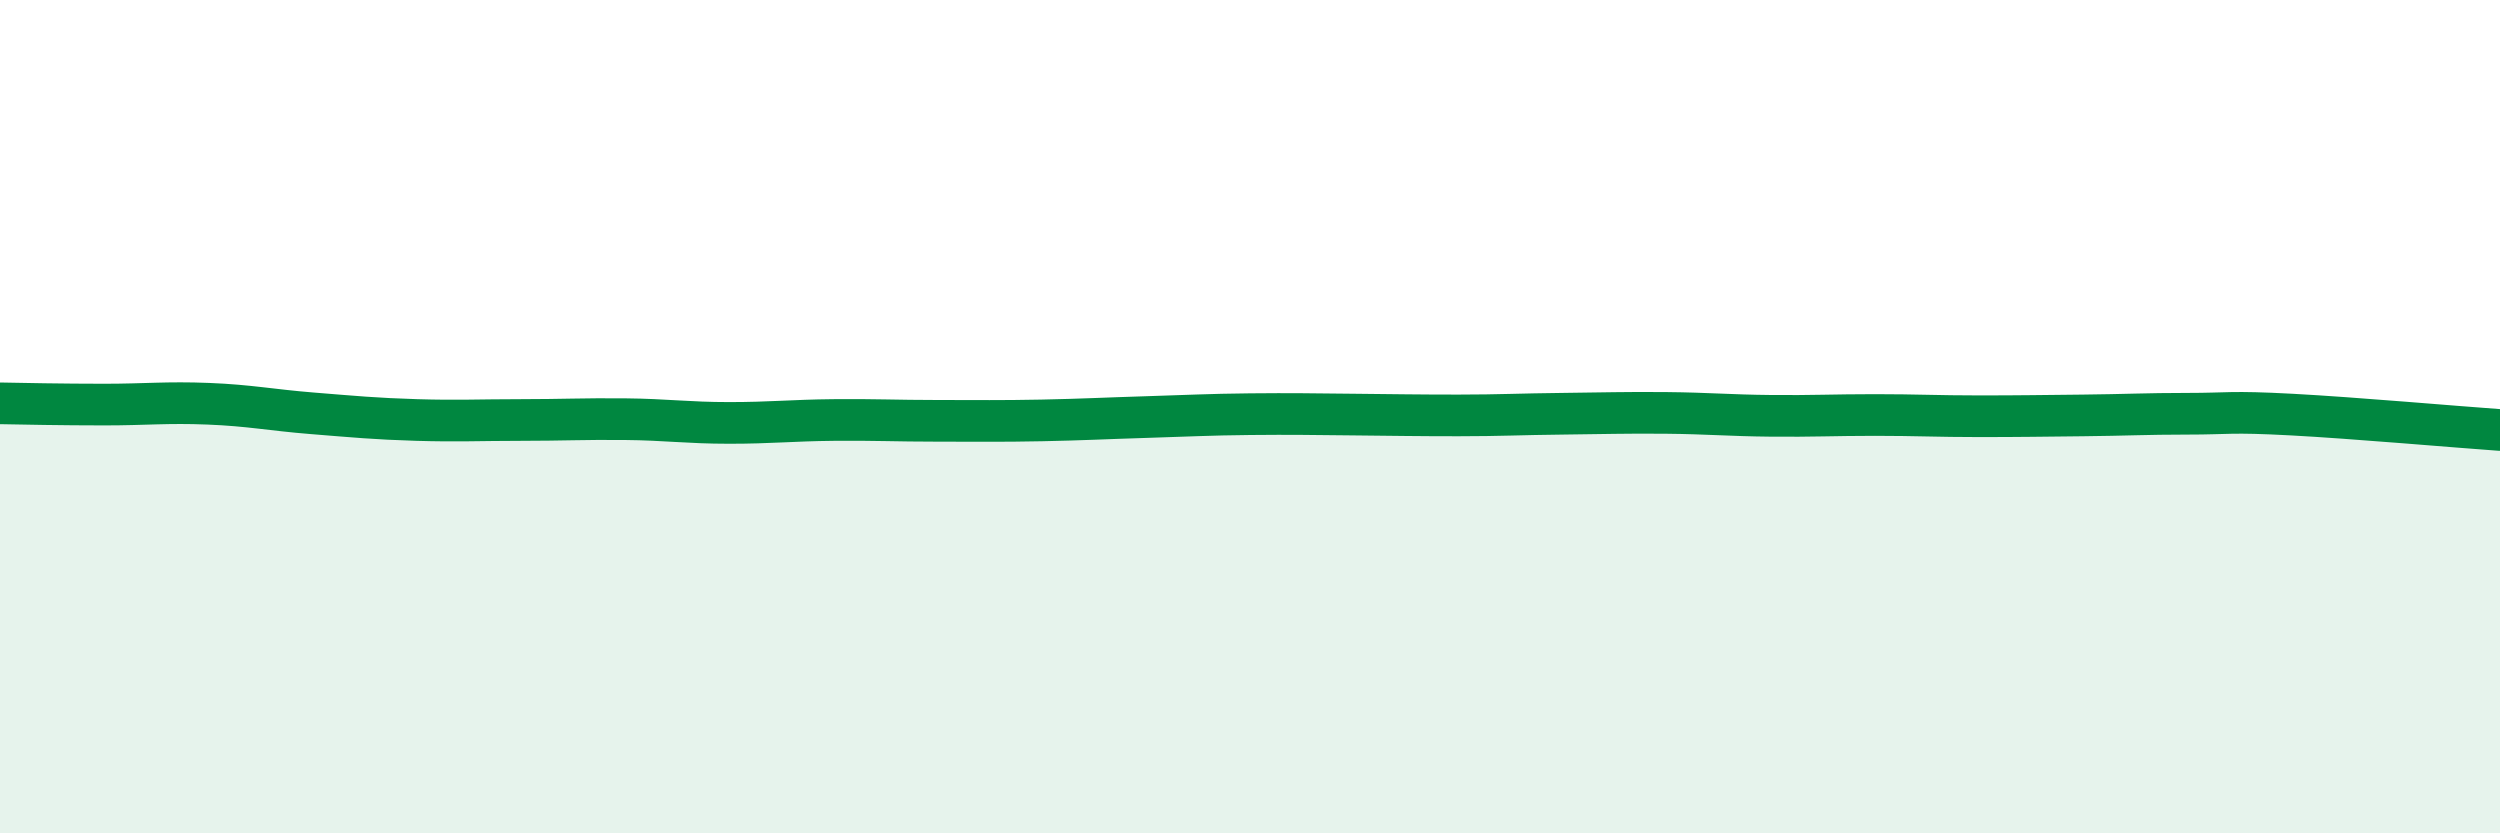
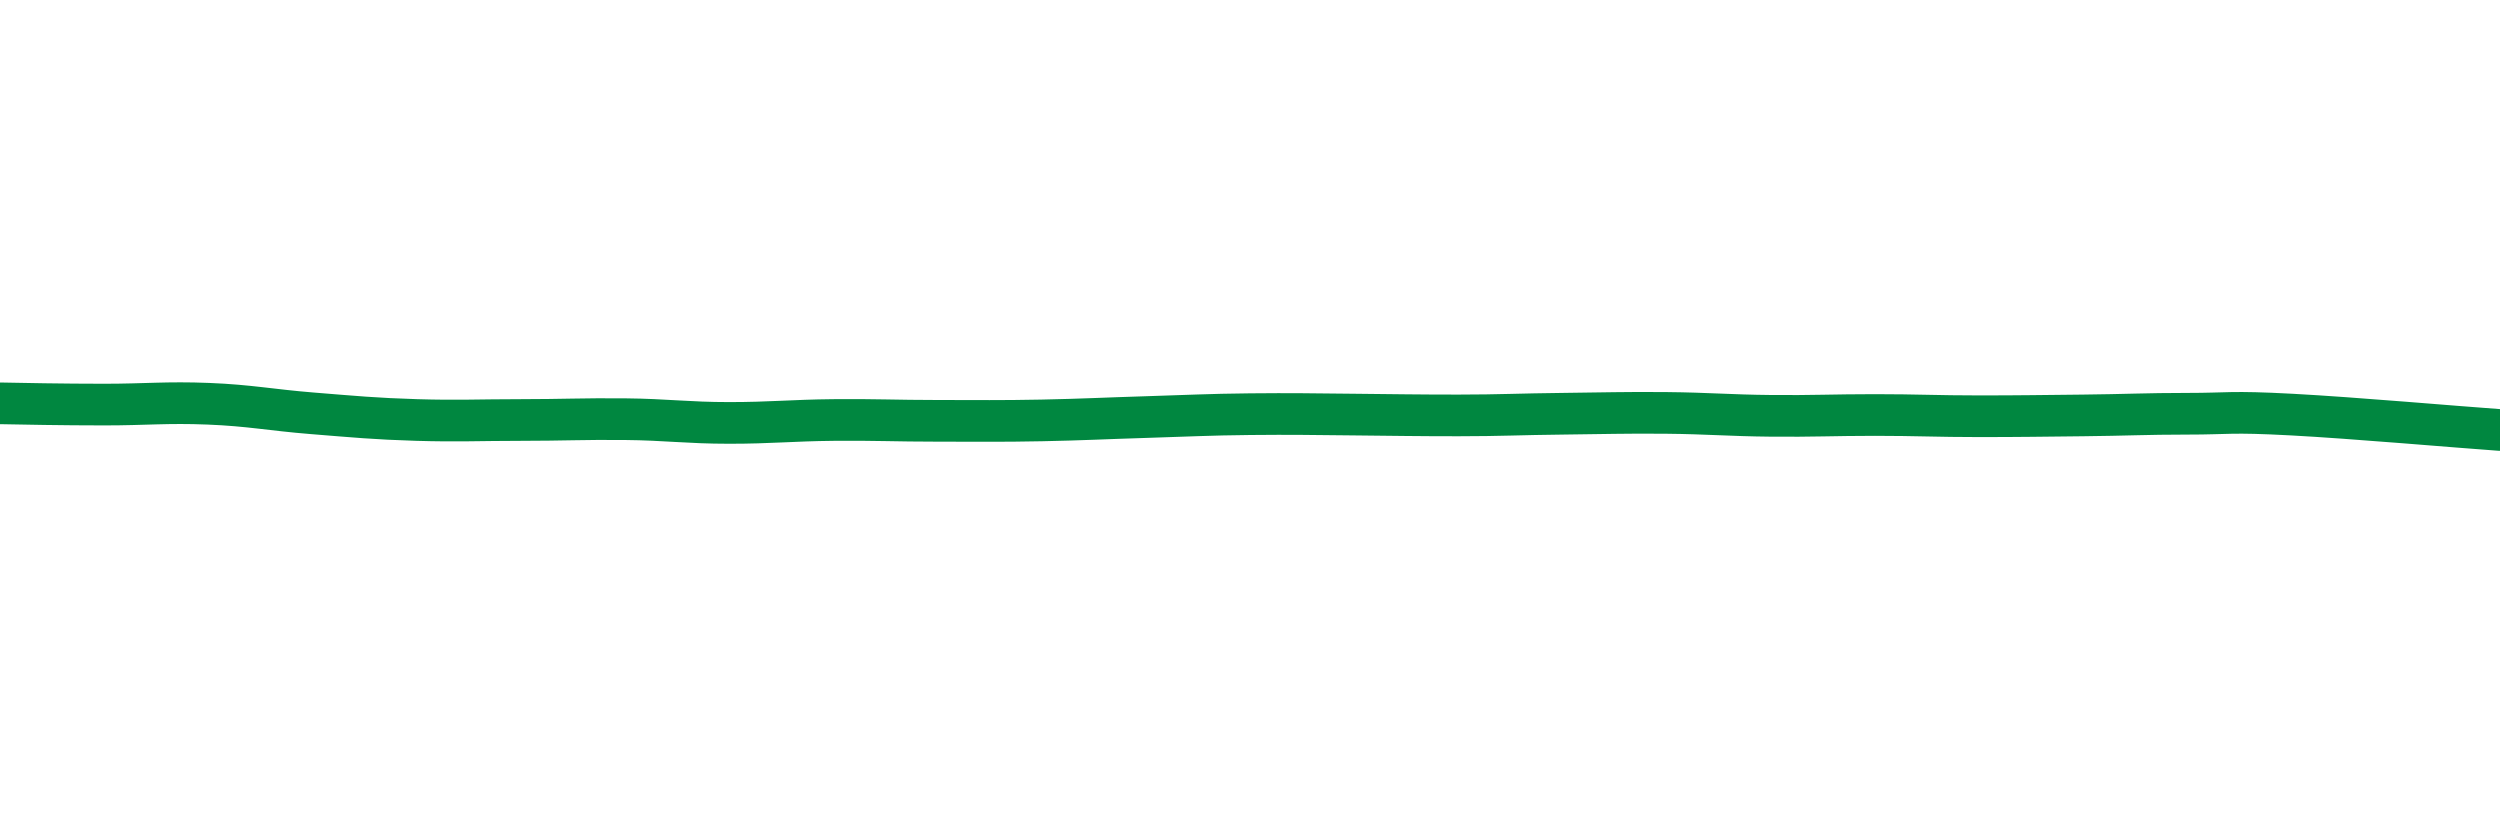
<svg xmlns="http://www.w3.org/2000/svg" width="60" height="20" viewBox="0 0 60 20">
-   <path d="M 0,9.68 C 0.5,9.69 1.5,9.71 2.5,9.71 C 3.5,9.71 4,9.65 5,9.69 C 6,9.73 6.5,9.84 7.5,9.92 C 8.5,10 9,10.05 10,10.08 C 11,10.11 11.5,10.08 12.5,10.08 C 13.5,10.08 14,10.05 15,10.06 C 16,10.07 16.5,10.15 17.5,10.15 C 18.5,10.15 19,10.09 20,10.08 C 21,10.07 21.5,10.1 22.5,10.1 C 23.5,10.1 24,10.11 25,10.09 C 26,10.07 26.5,10.04 27.5,10.01 C 28.5,9.98 29,9.95 30,9.94 C 31,9.93 31.5,9.94 32.5,9.95 C 33.5,9.96 34,9.97 35,9.97 C 36,9.97 36.5,9.94 37.5,9.93 C 38.5,9.92 39,9.9 40,9.91 C 41,9.92 41.5,9.97 42.5,9.98 C 43.5,9.99 44,9.96 45,9.96 C 46,9.96 46.5,9.99 47.5,9.99 C 48.5,9.99 49,9.98 50,9.97 C 51,9.96 51.5,9.93 52.5,9.93 C 53.5,9.93 53.5,9.87 55,9.95 C 56.5,10.03 59,10.25 60,10.32L60 20L0 20Z" fill="#008740" opacity="0.1" stroke-linecap="round" stroke-linejoin="round" />
  <path d="M 0,9.68 C 0.5,9.69 1.5,9.71 2.5,9.71 C 3.5,9.71 4,9.65 5,9.69 C 6,9.73 6.5,9.84 7.5,9.92 C 8.5,10 9,10.05 10,10.08 C 11,10.11 11.5,10.08 12.5,10.08 C 13.5,10.08 14,10.05 15,10.06 C 16,10.07 16.5,10.15 17.5,10.15 C 18.5,10.15 19,10.09 20,10.08 C 21,10.07 21.5,10.1 22.5,10.1 C 23.5,10.1 24,10.11 25,10.09 C 26,10.07 26.5,10.04 27.5,10.01 C 28.5,9.98 29,9.95 30,9.94 C 31,9.93 31.5,9.94 32.5,9.95 C 33.5,9.96 34,9.97 35,9.97 C 36,9.97 36.5,9.94 37.5,9.93 C 38.5,9.92 39,9.9 40,9.91 C 41,9.92 41.5,9.97 42.5,9.98 C 43.5,9.99 44,9.96 45,9.96 C 46,9.96 46.5,9.99 47.5,9.99 C 48.5,9.99 49,9.98 50,9.97 C 51,9.96 51.5,9.93 52.5,9.93 C 53.5,9.93 53.5,9.87 55,9.95 C 56.5,10.03 59,10.25 60,10.32" stroke="#008740" stroke-width="1" fill="none" stroke-linecap="round" stroke-linejoin="round" />
</svg>